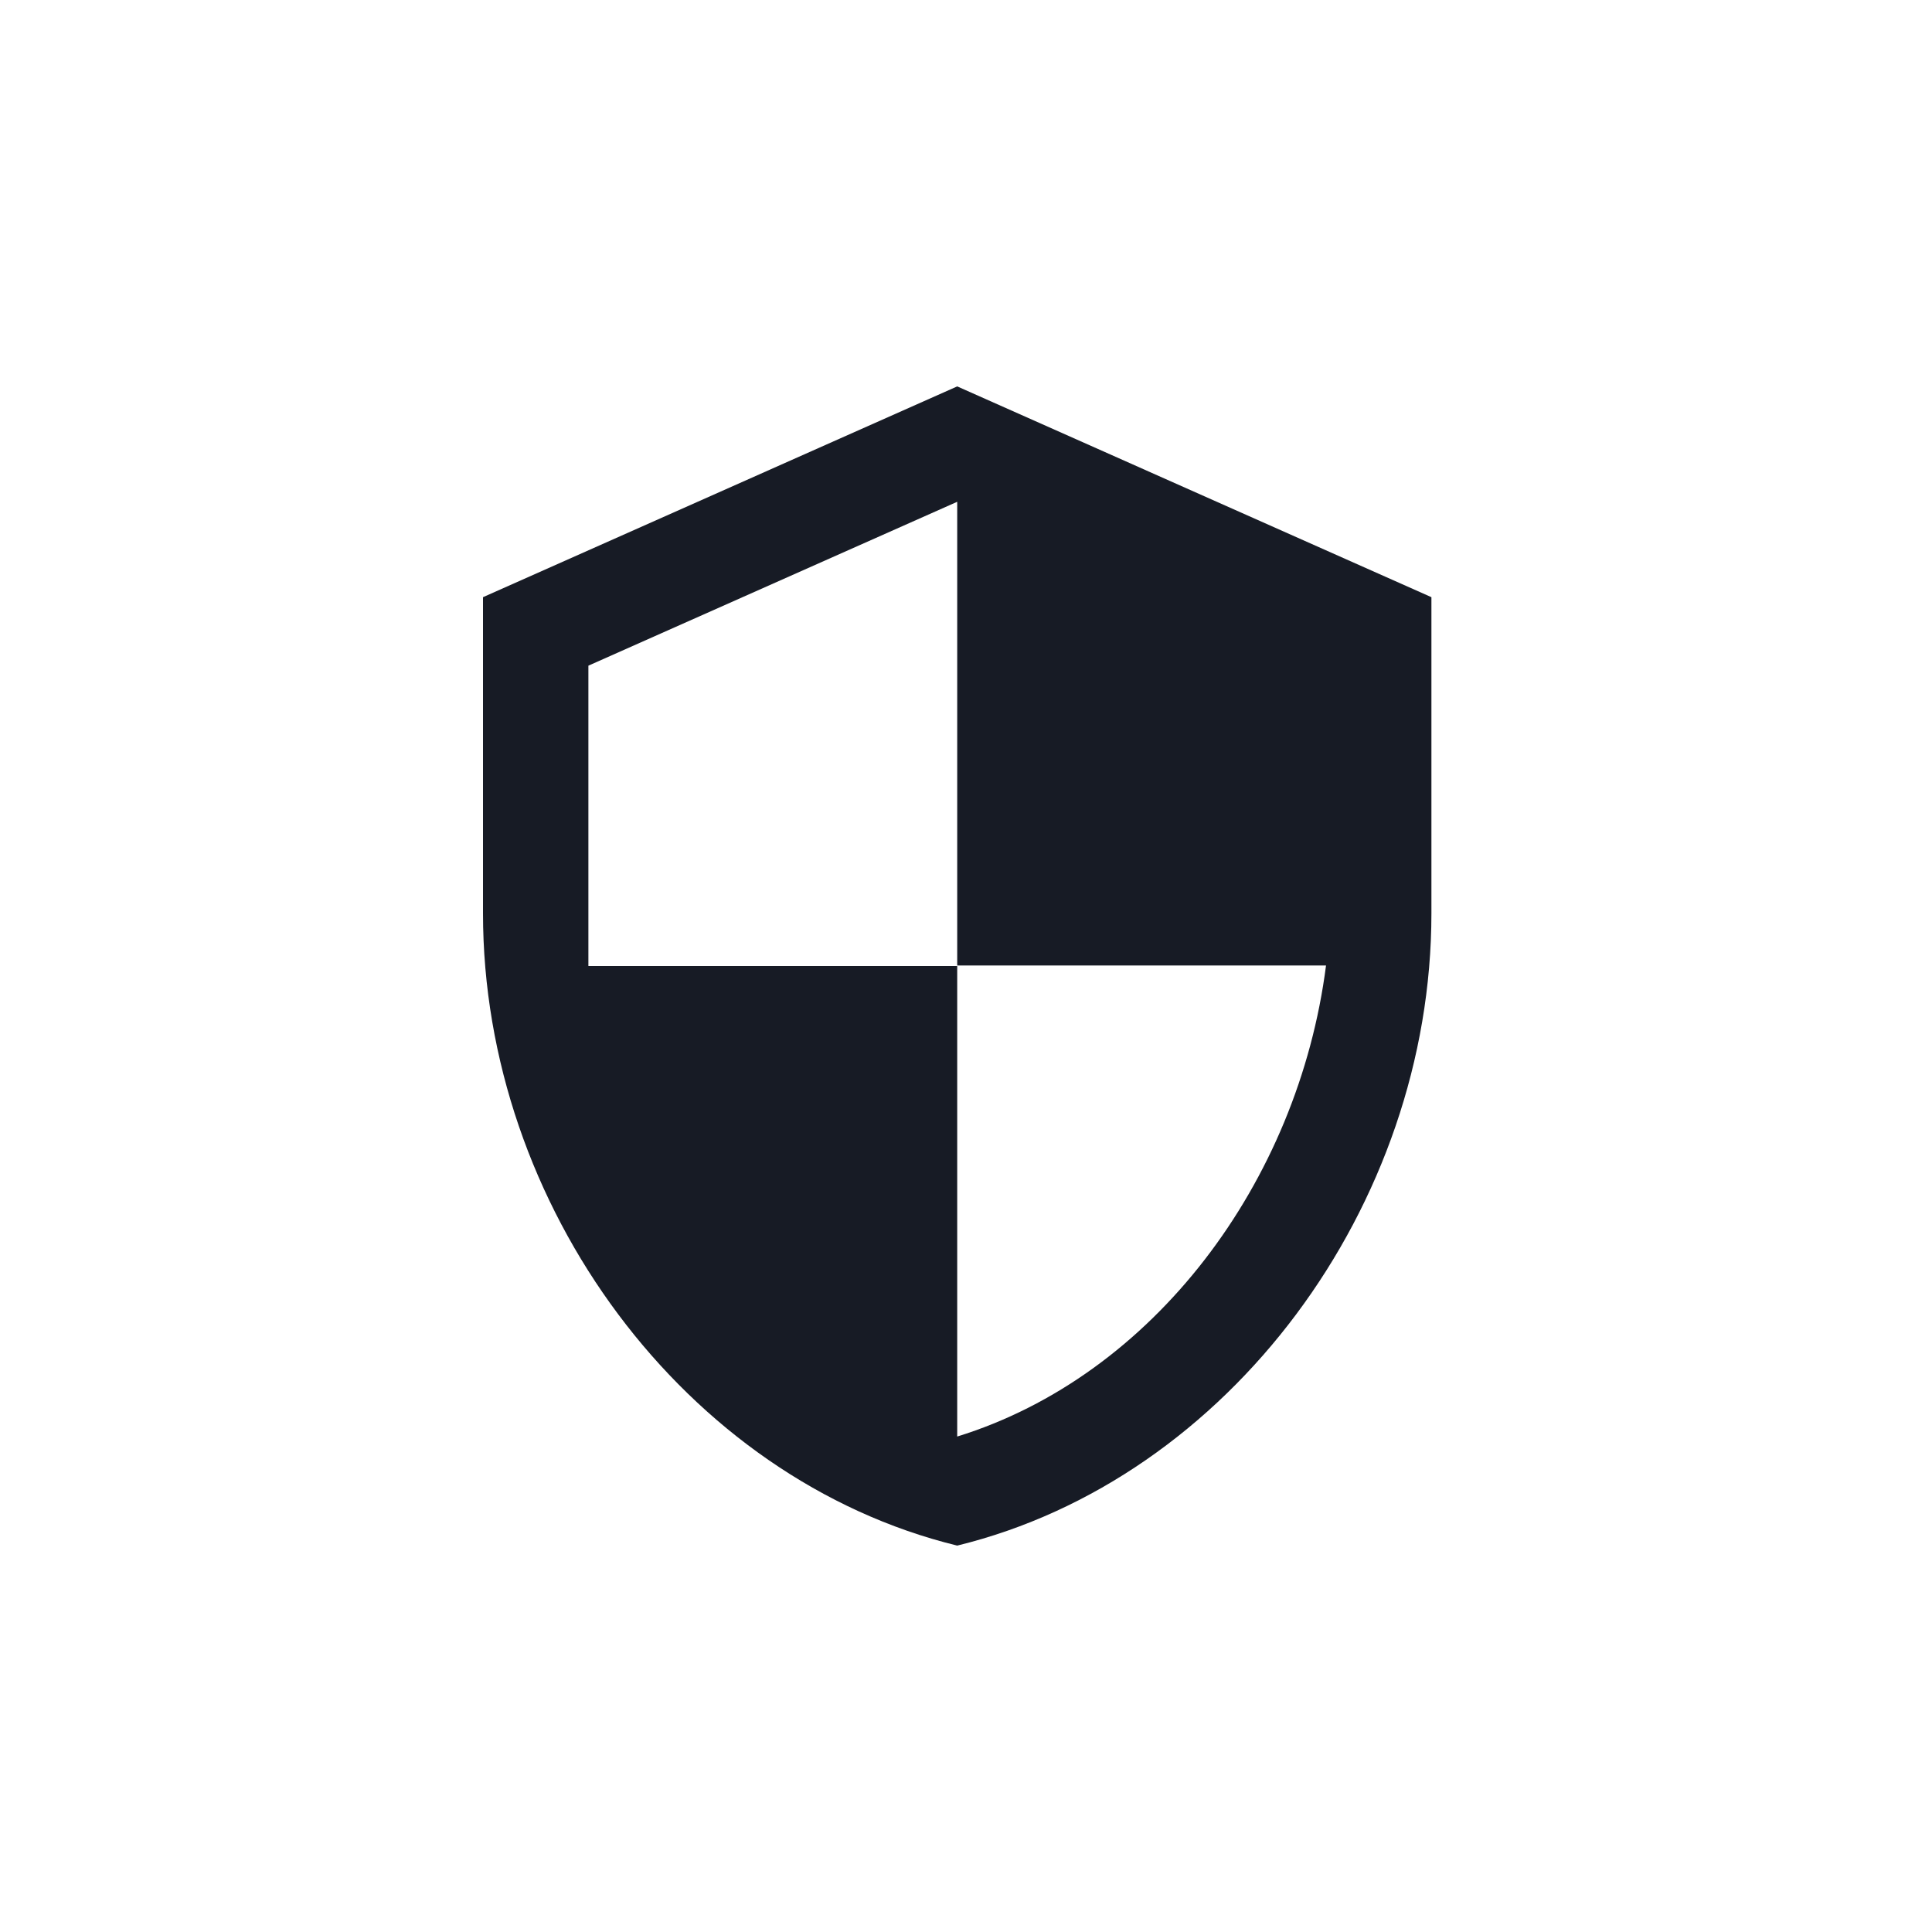
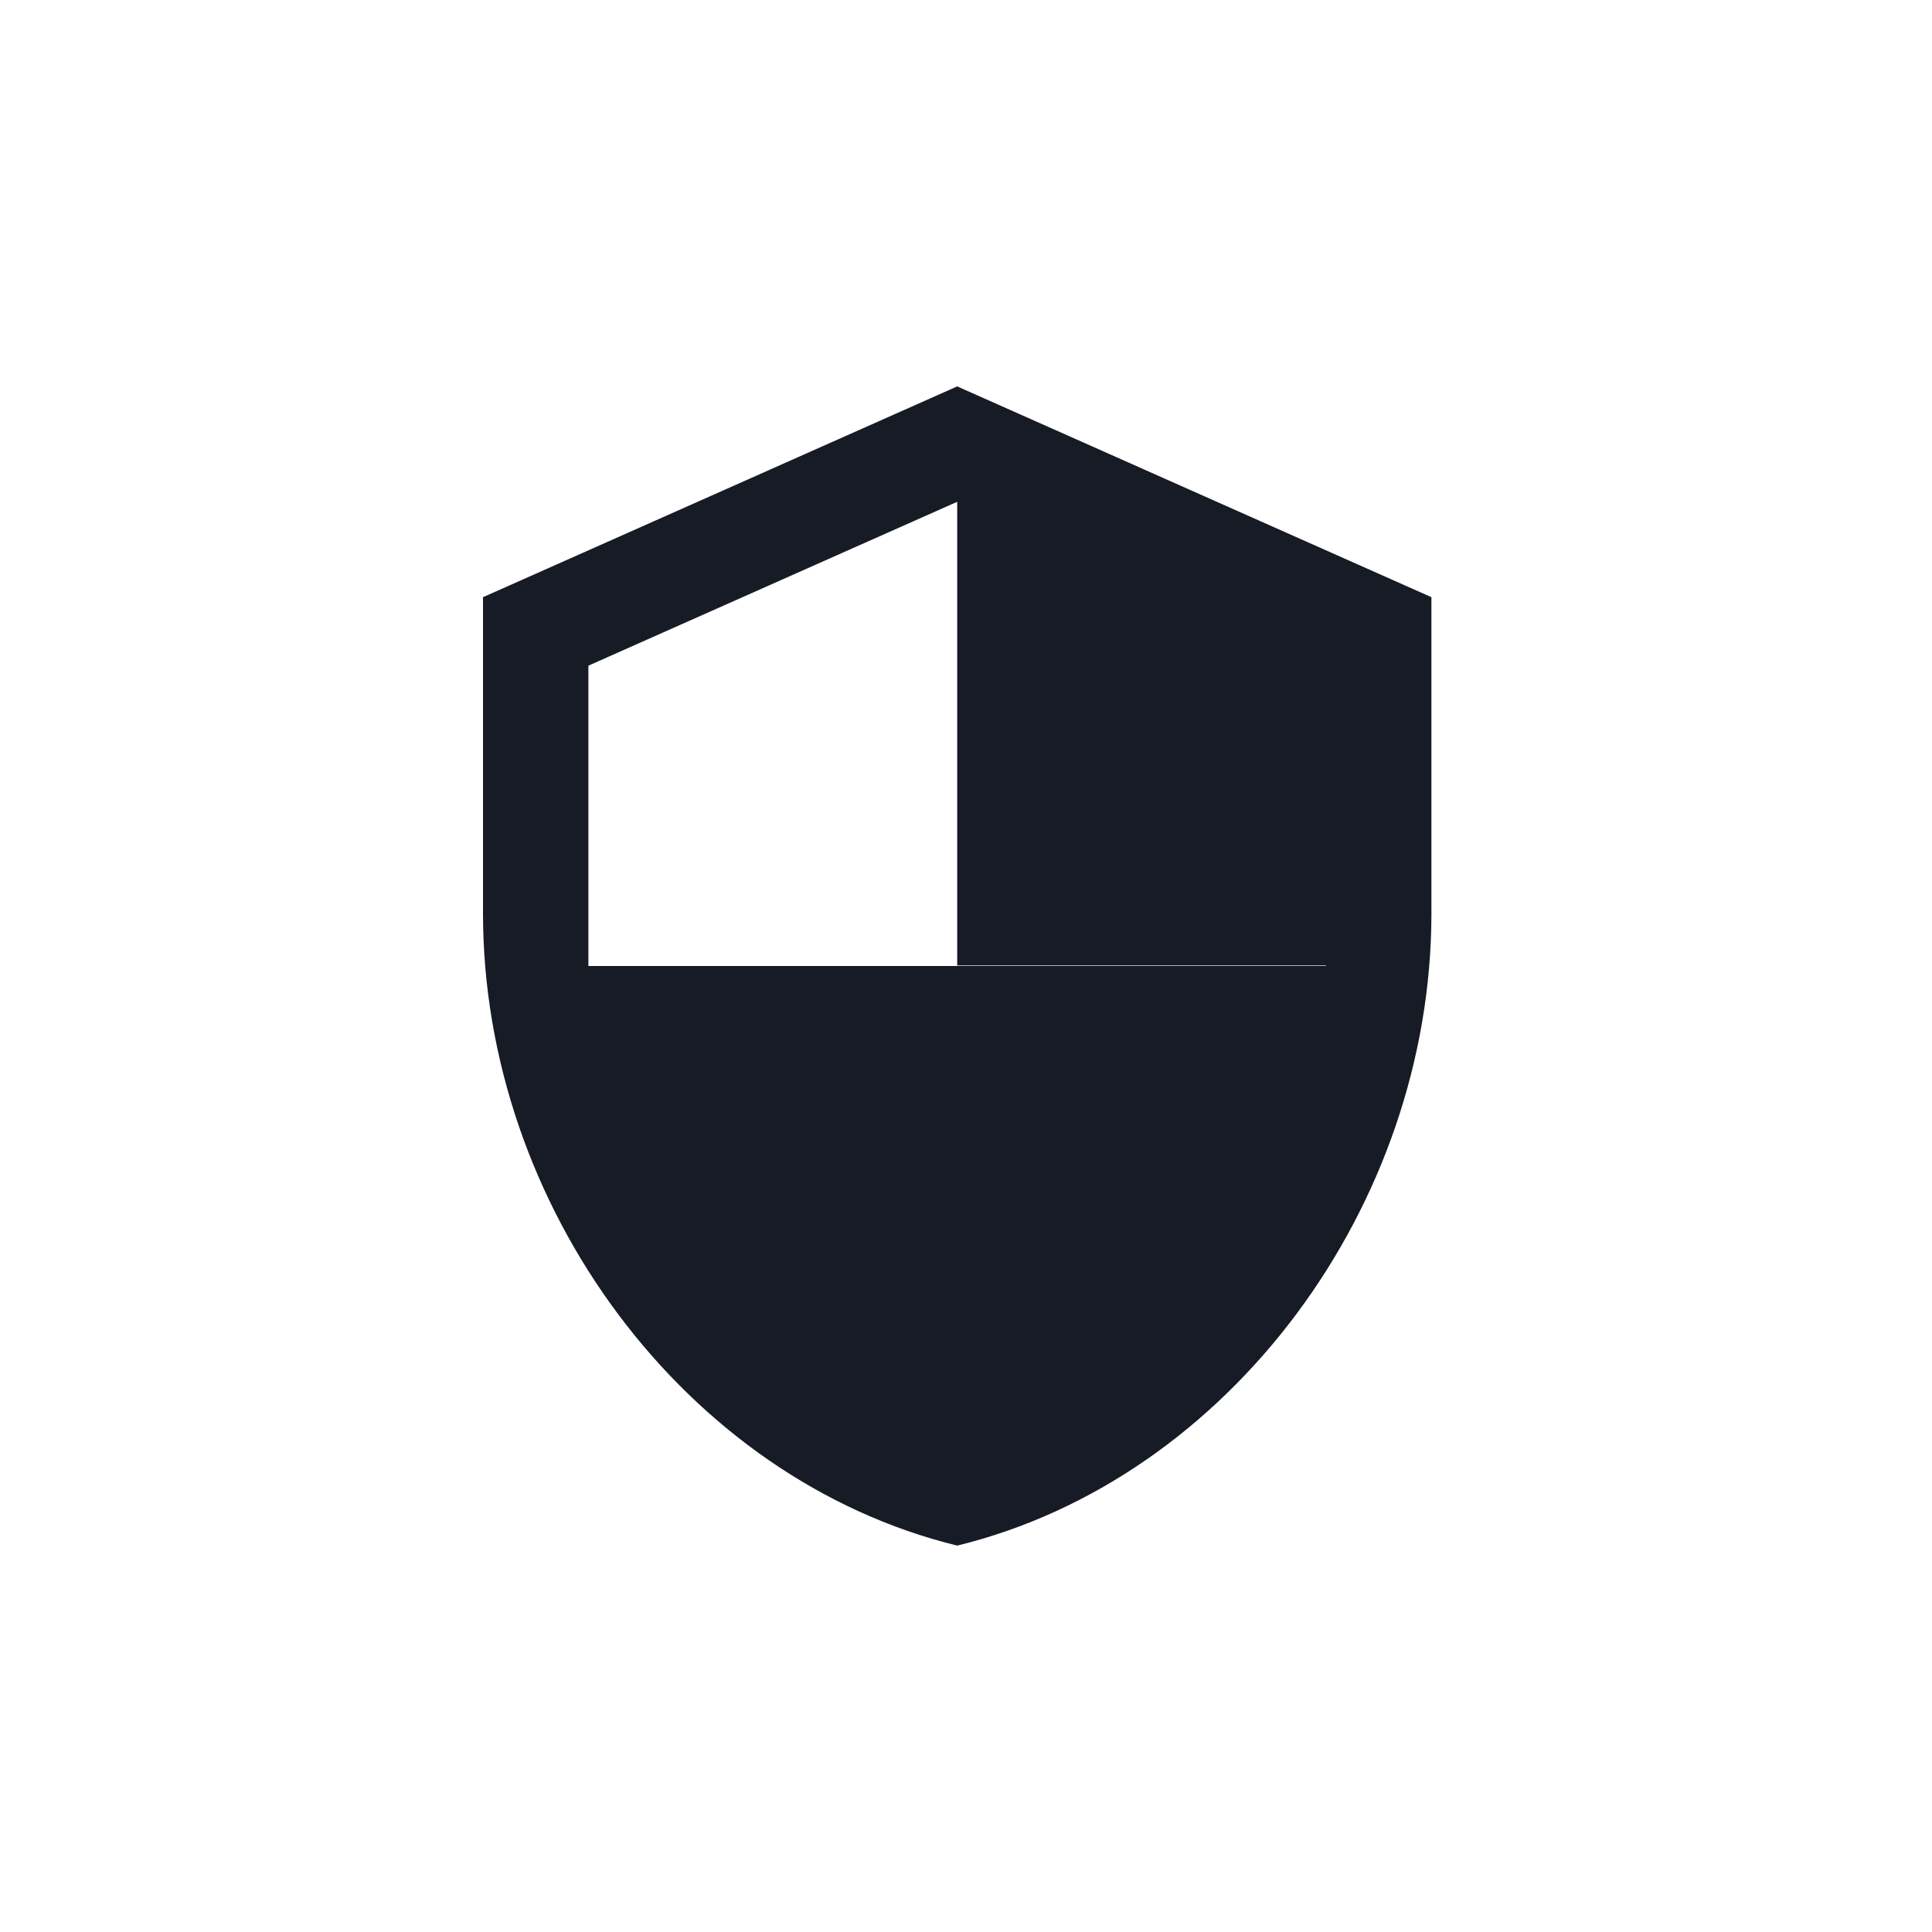
<svg xmlns="http://www.w3.org/2000/svg" width="40" height="40" viewBox="0 0 40 40" fill="none">
-   <path d="M19.818 8L10 12.364V18.909C10 24.964 14.189 30.625 19.818 32C25.447 30.625 29.636 24.964 29.636 18.909V12.364L19.818 8ZM19.818 19.989H27.454C26.876 24.484 23.876 28.487 19.818 29.742V20H12.182V13.782L19.818 10.389V19.989Z" fill="#171B25" />
+   <path d="M19.818 8L10 12.364V18.909C10 24.964 14.189 30.625 19.818 32C25.447 30.625 29.636 24.964 29.636 18.909V12.364L19.818 8ZM19.818 19.989H27.454V20H12.182V13.782L19.818 10.389V19.989Z" fill="#171B25" />
</svg>